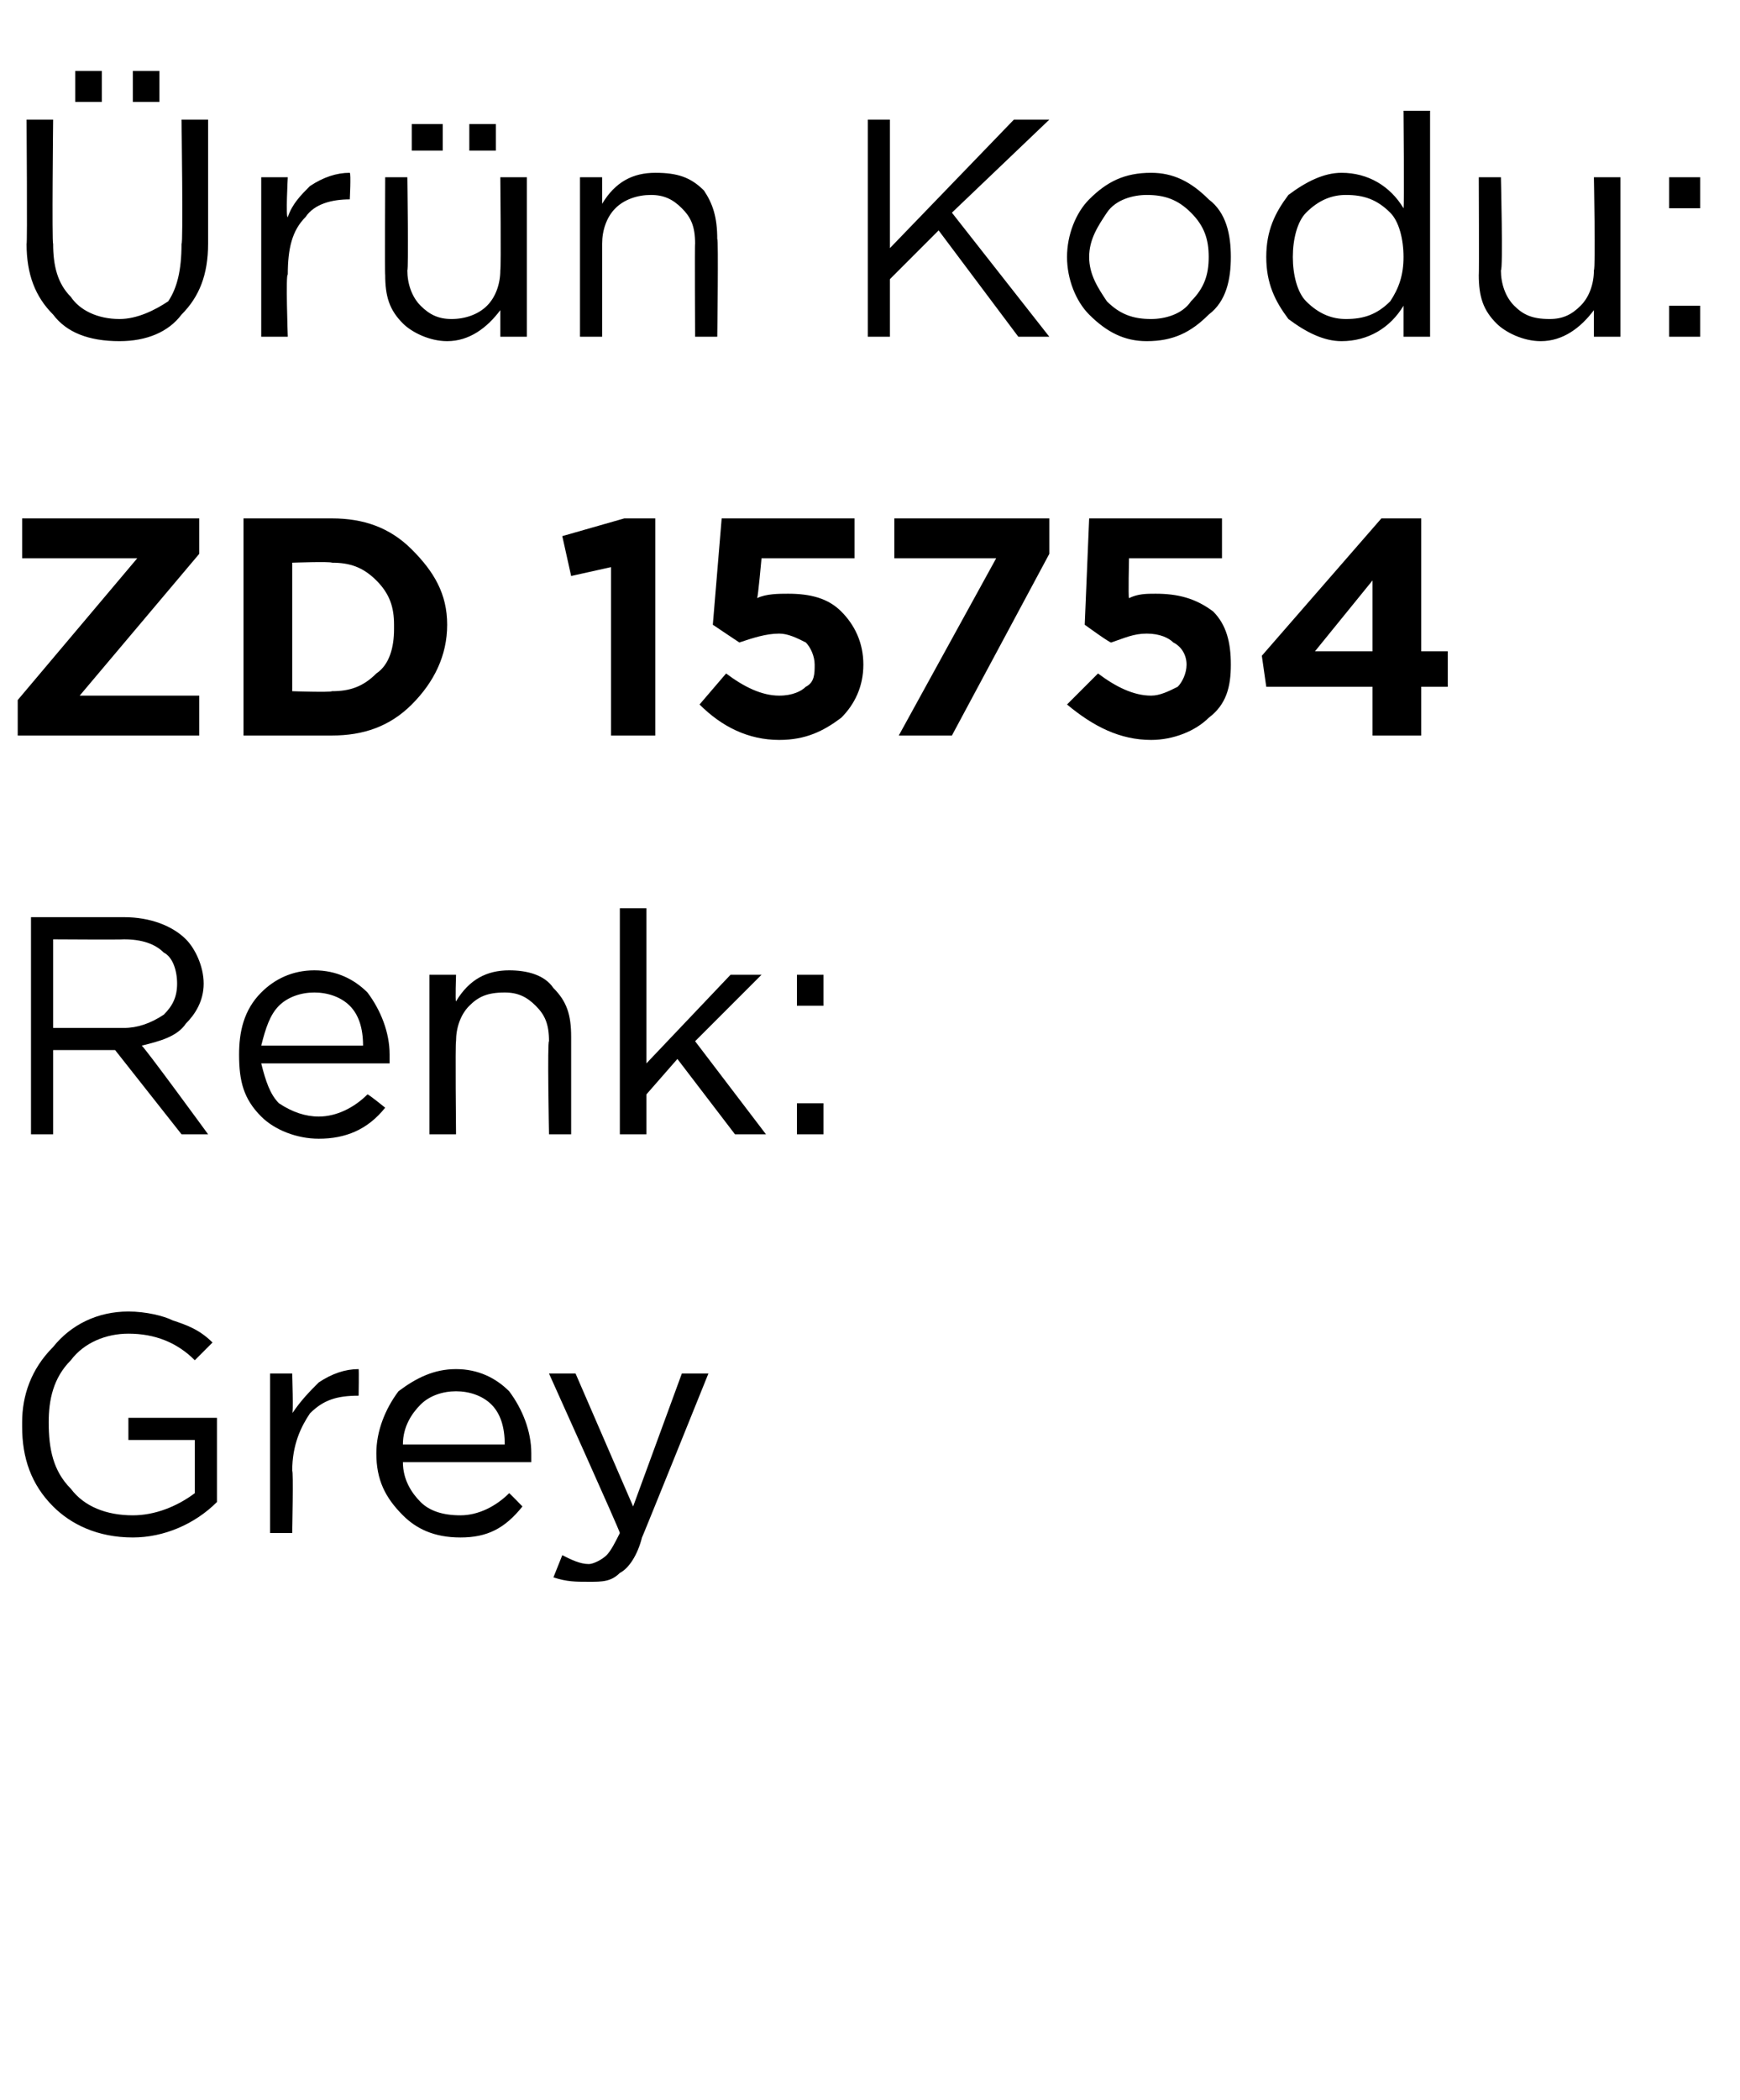
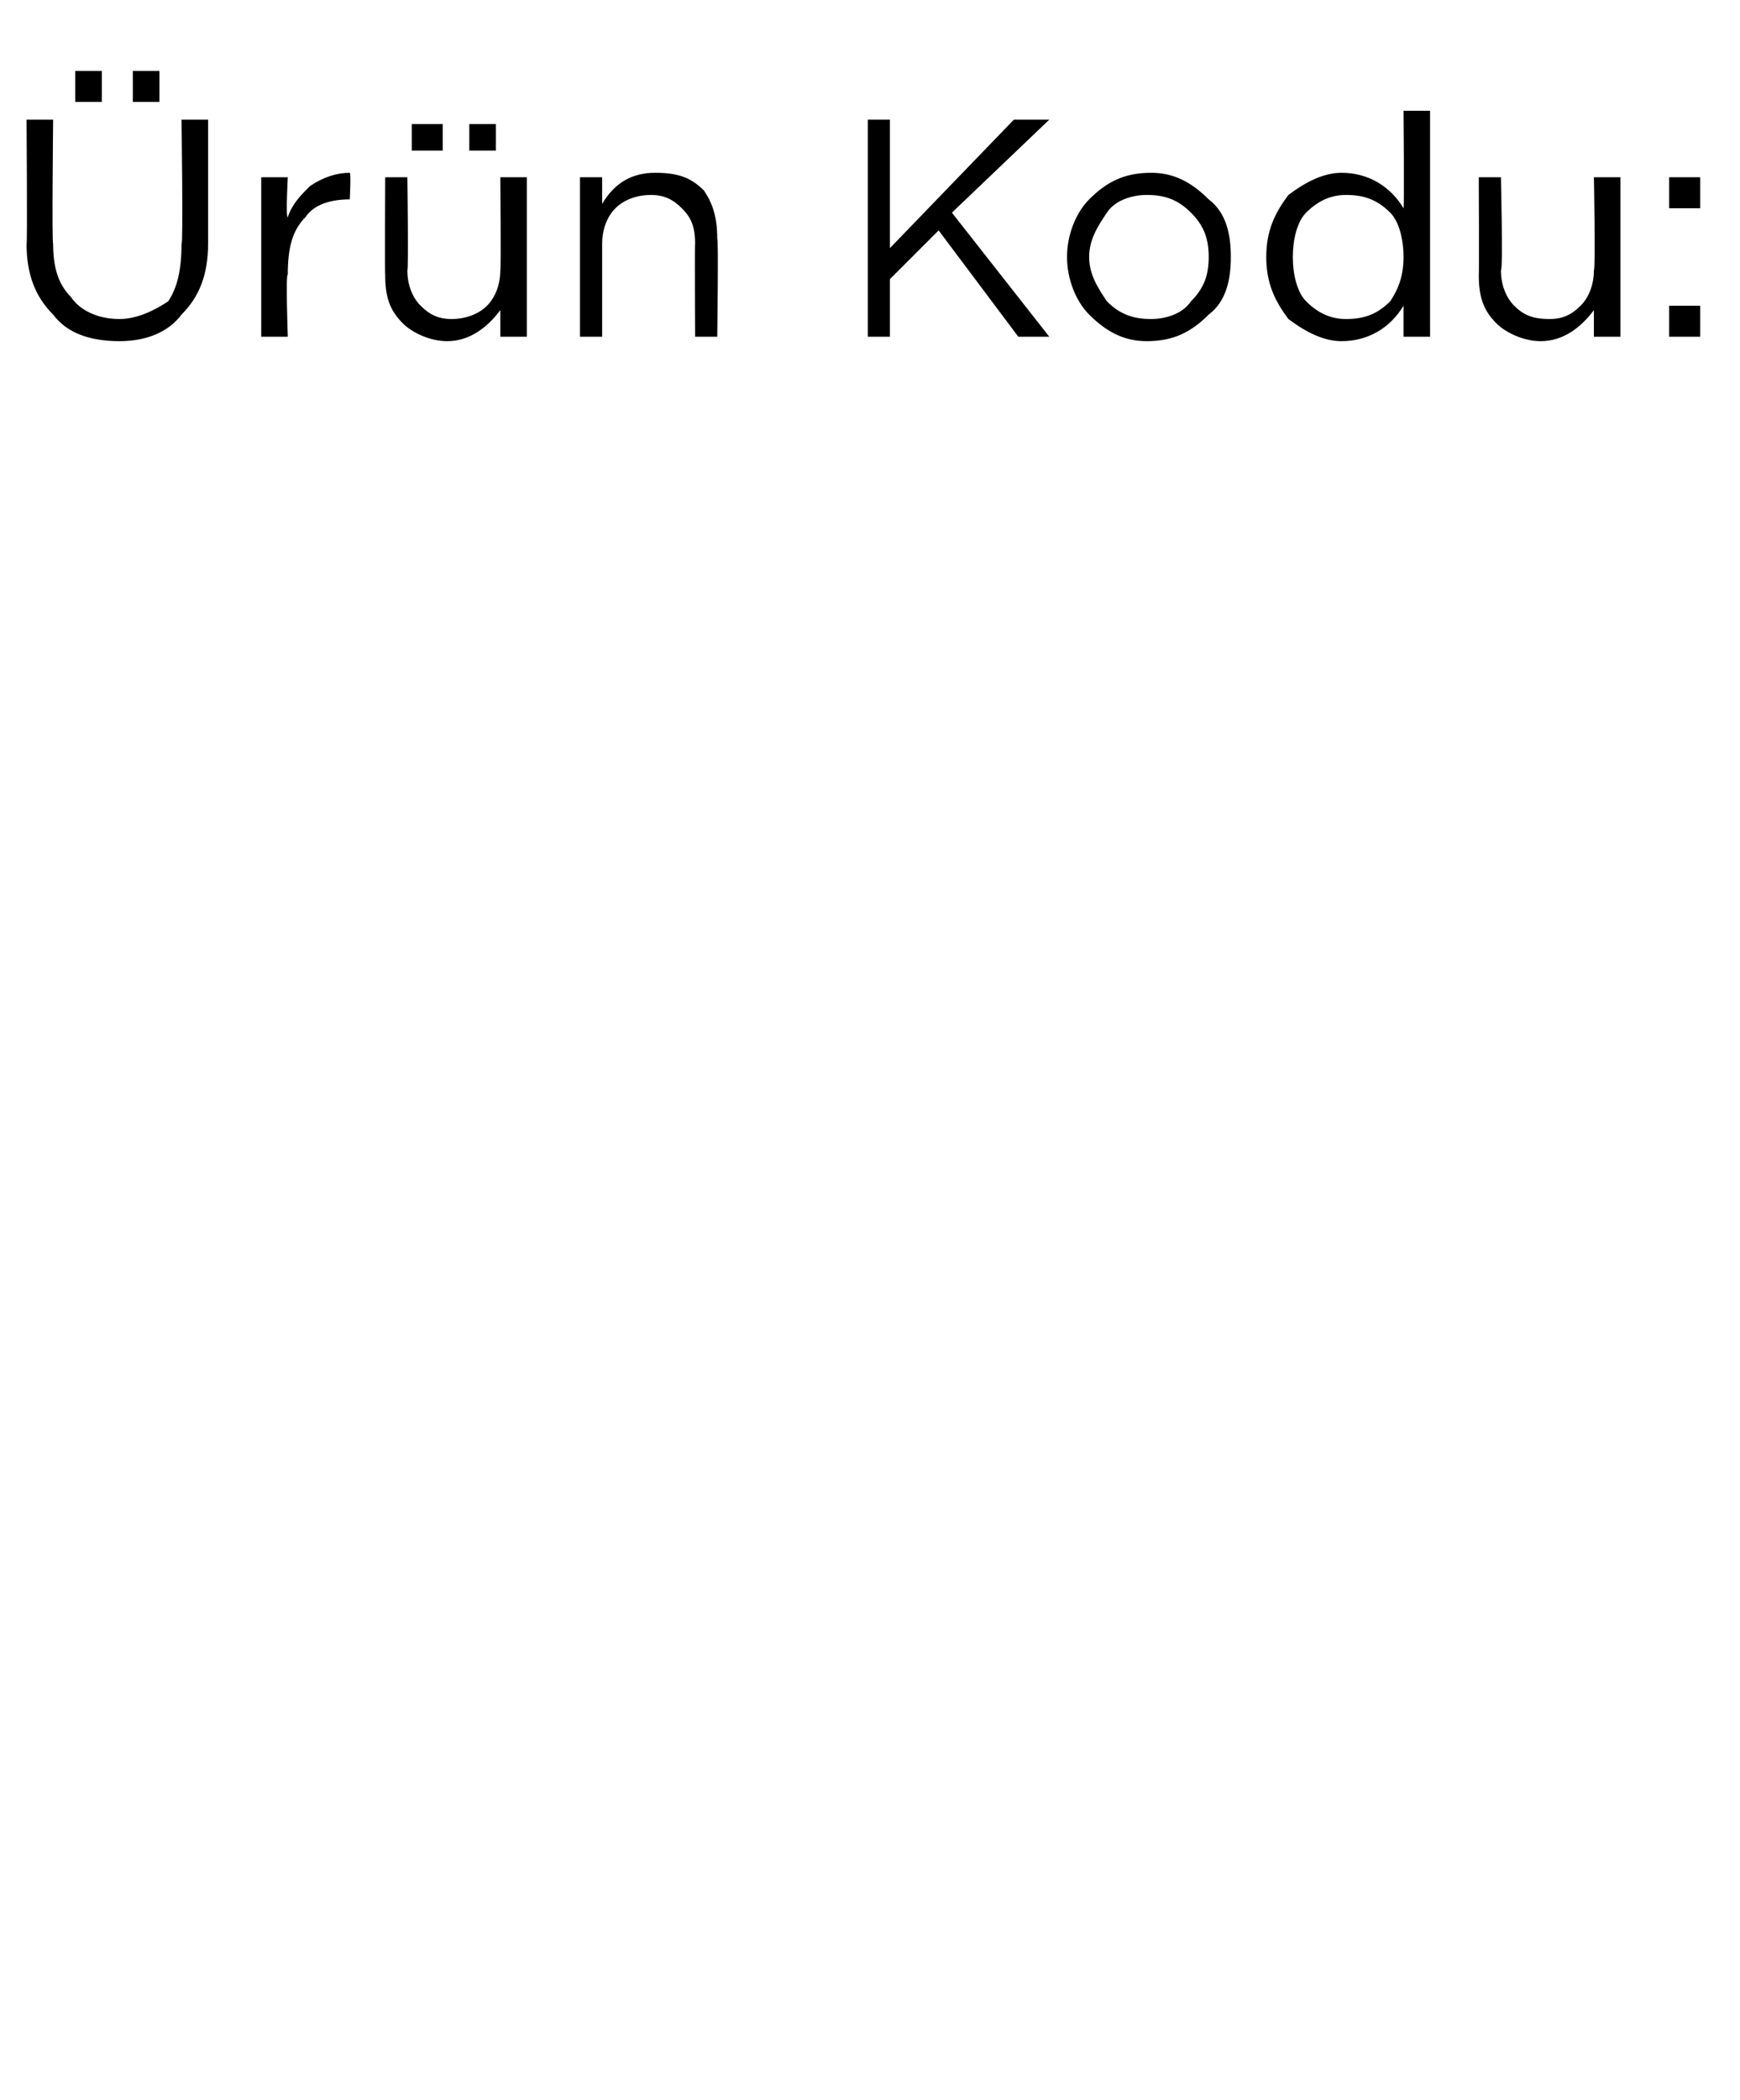
<svg xmlns="http://www.w3.org/2000/svg" version="1.1" width="39.3px" height="47.4px" viewBox="0 -2 39.3 47.4" style="top:-2px">
  <desc>r n Kodu: ZD 15754 Renk: Grey</desc>
  <defs />
  <g id="Polygon399792">
-     <path d="M 4.9 31.9 C 4.4 32.4 3.7 32.7 3 32.7 C 2.2 32.7 1.6 32.4 1.2 32 C 0.7 31.5 0.5 30.9 0.5 30.2 C 0.5 30.2 0.5 30.1 0.5 30.1 C 0.5 29.5 0.7 28.9 1.2 28.4 C 1.6 27.9 2.2 27.6 2.9 27.6 C 3.3 27.6 3.7 27.7 3.9 27.8 C 4.2 27.9 4.5 28 4.8 28.3 C 4.8 28.3 4.4 28.7 4.4 28.7 C 4 28.3 3.5 28.1 2.9 28.1 C 2.4 28.1 1.9 28.3 1.6 28.7 C 1.2 29.1 1.1 29.6 1.1 30.1 C 1.1 30.1 1.1 30.1 1.1 30.1 C 1.1 30.7 1.2 31.2 1.6 31.6 C 1.9 32 2.4 32.2 3 32.2 C 3.5 32.2 4 32 4.4 31.7 C 4.4 31.7 4.4 30.5 4.4 30.5 L 2.9 30.5 L 2.9 30 L 4.9 30 L 4.9 31.9 C 4.9 31.9 4.93 31.93 4.9 31.9 Z M 6.1 32.6 L 6.1 29 L 6.6 29 C 6.6 29 6.63 29.93 6.6 29.9 C 6.8 29.6 7 29.4 7.2 29.2 C 7.5 29 7.8 28.9 8.1 28.9 C 8.11 28.92 8.1 29.5 8.1 29.5 C 8.1 29.5 8.06 29.5 8.1 29.5 C 7.6 29.5 7.3 29.6 7 29.9 C 6.8 30.2 6.6 30.6 6.6 31.2 C 6.63 31.16 6.6 32.6 6.6 32.6 L 6.1 32.6 Z M 11.8 32 C 11.4 32.5 11 32.7 10.4 32.7 C 9.8 32.7 9.4 32.5 9.1 32.2 C 8.7 31.8 8.5 31.4 8.5 30.8 C 8.5 30.8 8.5 30.8 8.5 30.8 C 8.5 30.3 8.7 29.8 9 29.4 C 9.4 29.1 9.8 28.9 10.3 28.9 C 10.8 28.9 11.2 29.1 11.5 29.4 C 11.8 29.8 12 30.3 12 30.8 C 12 30.9 12 30.9 12 31 C 12 31 9.1 31 9.1 31 C 9.1 31.4 9.3 31.7 9.5 31.9 C 9.7 32.1 10 32.2 10.4 32.2 C 10.8 32.2 11.2 32 11.5 31.7 C 11.51 31.7 11.8 32 11.8 32 C 11.8 32 11.84 32 11.8 32 Z M 9.1 30.6 C 9.1 30.6 11.4 30.6 11.4 30.6 C 11.4 30.2 11.3 29.9 11.1 29.7 C 10.9 29.5 10.6 29.4 10.3 29.4 C 10 29.4 9.7 29.5 9.5 29.7 C 9.3 29.9 9.1 30.2 9.1 30.6 Z M 14.3 32 L 15.4 29 L 16 29 C 16 29 14.5 32.72 14.5 32.7 C 14.4 33.1 14.2 33.4 14 33.5 C 13.8 33.7 13.6 33.7 13.3 33.7 C 13 33.7 12.8 33.7 12.5 33.6 C 12.5 33.6 12.7 33.1 12.7 33.1 C 12.9 33.2 13.1 33.3 13.3 33.3 C 13.4 33.3 13.6 33.2 13.7 33.1 C 13.8 33 13.9 32.8 14 32.6 C 14.02 32.59 12.4 29 12.4 29 L 13 29 L 14.3 32 Z " stroke="none" fill="#000" />
-   </g>
+     </g>
  <g id="Polygon399791">
-     <path d="M 0.7 23.6 L 0.7 18.7 C 0.7 18.7 2.8 18.7 2.8 18.7 C 3.4 18.7 3.9 18.9 4.2 19.2 C 4.4 19.4 4.6 19.8 4.6 20.2 C 4.6 20.2 4.6 20.2 4.6 20.2 C 4.6 20.6 4.4 20.9 4.2 21.1 C 4 21.4 3.6 21.5 3.2 21.6 C 3.24 21.6 4.7 23.6 4.7 23.6 L 4.1 23.6 L 2.6 21.7 L 1.2 21.7 L 1.2 23.6 L 0.7 23.6 Z M 1.2 21.2 C 1.2 21.2 2.75 21.2 2.8 21.2 C 3.1 21.2 3.4 21.1 3.7 20.9 C 3.9 20.7 4 20.5 4 20.2 C 4 20.2 4 20.2 4 20.2 C 4 19.9 3.9 19.6 3.7 19.5 C 3.5 19.3 3.2 19.2 2.8 19.2 C 2.76 19.21 1.2 19.2 1.2 19.2 L 1.2 21.2 Z M 8.7 23 C 8.3 23.5 7.8 23.7 7.2 23.7 C 6.7 23.7 6.2 23.5 5.9 23.2 C 5.5 22.8 5.4 22.4 5.4 21.8 C 5.4 21.8 5.4 21.8 5.4 21.8 C 5.4 21.3 5.5 20.8 5.9 20.4 C 6.2 20.1 6.6 19.9 7.1 19.9 C 7.6 19.9 8 20.1 8.3 20.4 C 8.6 20.8 8.8 21.3 8.8 21.8 C 8.8 21.9 8.8 21.9 8.8 22 C 8.8 22 5.9 22 5.9 22 C 6 22.4 6.1 22.7 6.3 22.9 C 6.6 23.1 6.9 23.2 7.2 23.2 C 7.6 23.2 8 23 8.3 22.7 C 8.33 22.7 8.7 23 8.7 23 C 8.7 23 8.67 23 8.7 23 Z M 5.9 21.6 C 5.9 21.6 8.2 21.6 8.2 21.6 C 8.2 21.2 8.1 20.9 7.9 20.7 C 7.7 20.5 7.4 20.4 7.1 20.4 C 6.8 20.4 6.5 20.5 6.3 20.7 C 6.1 20.9 6 21.2 5.9 21.6 Z M 9.7 23.6 L 9.7 20 L 10.3 20 C 10.3 20 10.28 20.61 10.3 20.6 C 10.6 20.1 11 19.9 11.5 19.9 C 11.9 19.9 12.3 20 12.5 20.3 C 12.8 20.6 12.9 20.9 12.9 21.4 C 12.9 21.35 12.9 23.6 12.9 23.6 L 12.4 23.6 C 12.4 23.6 12.36 21.49 12.4 21.5 C 12.4 21.1 12.3 20.9 12.1 20.7 C 11.9 20.5 11.7 20.4 11.4 20.4 C 11 20.4 10.8 20.5 10.6 20.7 C 10.4 20.9 10.3 21.2 10.3 21.5 C 10.28 21.53 10.3 23.6 10.3 23.6 L 9.7 23.6 Z M 14 23.6 L 14 18.5 L 14.6 18.5 L 14.6 22 L 16.5 20 L 17.2 20 L 15.7 21.5 L 17.3 23.6 L 16.6 23.6 L 15.3 21.9 L 14.6 22.7 L 14.6 23.6 L 14 23.6 Z M 18 20.7 L 18 20 L 18.6 20 L 18.6 20.7 L 18 20.7 Z M 18 23.6 L 18 22.9 L 18.6 22.9 L 18.6 23.6 L 18 23.6 Z " stroke="none" fill="#000" />
-   </g>
+     </g>
  <g id="Polygon399790">
-     <path d="M 0.4 14.6 L 0.4 13.8 L 3.1 10.6 L 0.5 10.6 L 0.5 9.7 L 4.5 9.7 L 4.5 10.5 L 1.8 13.7 L 4.5 13.7 L 4.5 14.6 L 0.4 14.6 Z M 5.5 14.6 L 5.5 9.7 C 5.5 9.7 7.45 9.7 7.5 9.7 C 8.2 9.7 8.8 9.9 9.3 10.4 C 9.8 10.9 10.1 11.4 10.1 12.1 C 10.1 12.1 10.1 12.1 10.1 12.1 C 10.1 12.8 9.8 13.4 9.3 13.9 C 8.8 14.4 8.2 14.6 7.5 14.6 C 7.45 14.6 5.5 14.6 5.5 14.6 Z M 7.5 10.7 C 7.45 10.67 6.6 10.7 6.6 10.7 L 6.6 13.6 C 6.6 13.6 7.45 13.63 7.5 13.6 C 7.9 13.6 8.2 13.5 8.5 13.2 C 8.8 13 8.9 12.6 8.9 12.2 C 8.9 12.2 8.9 12.1 8.9 12.1 C 8.9 11.7 8.8 11.4 8.5 11.1 C 8.2 10.8 7.9 10.7 7.5 10.7 Z M 13.8 14.6 L 13.8 10.8 L 12.9 11 L 12.7 10.1 L 14.1 9.7 L 14.8 9.7 L 14.8 14.6 L 13.8 14.6 Z M 17.6 14.7 C 16.9 14.7 16.3 14.4 15.8 13.9 C 15.8 13.9 16.4 13.2 16.4 13.2 C 16.8 13.5 17.2 13.7 17.6 13.7 C 17.9 13.7 18.1 13.6 18.2 13.5 C 18.4 13.4 18.4 13.2 18.4 13 C 18.4 13 18.4 13 18.4 13 C 18.4 12.8 18.3 12.6 18.2 12.5 C 18 12.4 17.8 12.3 17.6 12.3 C 17.3 12.3 17 12.4 16.7 12.5 C 16.74 12.53 16.1 12.1 16.1 12.1 L 16.3 9.7 L 19.3 9.7 L 19.3 10.6 L 17.2 10.6 C 17.2 10.6 17.12 11.49 17.1 11.5 C 17.3 11.4 17.6 11.4 17.8 11.4 C 18.3 11.4 18.7 11.5 19 11.8 C 19.3 12.1 19.5 12.5 19.5 13 C 19.5 13 19.5 13 19.5 13 C 19.5 13.5 19.3 13.9 19 14.2 C 18.6 14.5 18.2 14.7 17.6 14.7 Z M 20.3 14.6 L 22.5 10.6 L 20.2 10.6 L 20.2 9.7 L 23.7 9.7 L 23.7 10.5 L 21.5 14.6 L 20.3 14.6 Z M 26 14.7 C 25.3 14.7 24.7 14.4 24.1 13.9 C 24.1 13.9 24.8 13.2 24.8 13.2 C 25.2 13.5 25.6 13.7 26 13.7 C 26.2 13.7 26.4 13.6 26.6 13.5 C 26.7 13.4 26.8 13.2 26.8 13 C 26.8 13 26.8 13 26.8 13 C 26.8 12.8 26.7 12.6 26.5 12.5 C 26.4 12.4 26.2 12.3 25.9 12.3 C 25.6 12.3 25.4 12.4 25.1 12.5 C 25.09 12.53 24.5 12.1 24.5 12.1 L 24.6 9.7 L 27.6 9.7 L 27.6 10.6 L 25.5 10.6 C 25.5 10.6 25.48 11.49 25.5 11.5 C 25.7 11.4 25.9 11.4 26.1 11.4 C 26.6 11.4 27 11.5 27.4 11.8 C 27.7 12.1 27.8 12.5 27.8 13 C 27.8 13 27.8 13 27.8 13 C 27.8 13.5 27.7 13.9 27.3 14.2 C 27 14.5 26.5 14.7 26 14.7 Z M 31 14.6 L 31 13.5 L 28.6 13.5 L 28.5 12.8 L 31.2 9.7 L 32.1 9.7 L 32.1 12.7 L 32.7 12.7 L 32.7 13.5 L 32.1 13.5 L 32.1 14.6 L 31 14.6 Z M 29.7 12.7 L 31 12.7 L 31 11.1 L 29.7 12.7 Z " stroke="none" fill="#000" />
-   </g>
+     </g>
  <g id="Polygon399789">
    <path d="M 3 0.3 L 3 -0.4 L 3.6 -0.4 L 3.6 0.3 L 3 0.3 Z M 1.7 0.3 L 1.7 -0.4 L 2.3 -0.4 L 2.3 0.3 L 1.7 0.3 Z M 2.7 5.7 C 2 5.7 1.5 5.5 1.2 5.1 C 0.8 4.7 0.6 4.2 0.6 3.5 C 0.62 3.55 0.6 0.7 0.6 0.7 L 1.2 0.7 C 1.2 0.7 1.17 3.51 1.2 3.5 C 1.2 4 1.3 4.4 1.6 4.7 C 1.8 5 2.2 5.2 2.7 5.2 C 3.1 5.2 3.5 5 3.8 4.8 C 4 4.5 4.1 4.1 4.1 3.5 C 4.14 3.55 4.1 0.7 4.1 0.7 L 4.7 0.7 C 4.7 0.7 4.7 3.51 4.7 3.5 C 4.7 4.2 4.5 4.7 4.1 5.1 C 3.8 5.5 3.3 5.7 2.7 5.7 Z M 5.9 5.6 L 5.9 2 L 6.5 2 C 6.5 2 6.45 2.93 6.5 2.9 C 6.6 2.6 6.8 2.4 7 2.2 C 7.3 2 7.6 1.9 7.9 1.9 C 7.93 1.92 7.9 2.5 7.9 2.5 C 7.9 2.5 7.89 2.5 7.9 2.5 C 7.5 2.5 7.1 2.6 6.9 2.9 C 6.6 3.2 6.5 3.6 6.5 4.2 C 6.45 4.16 6.5 5.6 6.5 5.6 L 5.9 5.6 Z M 10.6 1.4 L 10.6 0.8 L 11.2 0.8 L 11.2 1.4 L 10.6 1.4 Z M 9.3 1.4 L 9.3 0.8 L 10 0.8 L 10 1.4 L 9.3 1.4 Z M 11.3 5 C 11 5.4 10.6 5.7 10.1 5.7 C 9.7 5.7 9.3 5.5 9.1 5.3 C 8.8 5 8.7 4.7 8.7 4.2 C 8.69 4.23 8.7 2 8.7 2 L 9.2 2 C 9.2 2 9.23 4.09 9.2 4.1 C 9.2 4.4 9.3 4.7 9.5 4.9 C 9.7 5.1 9.9 5.2 10.2 5.2 C 10.5 5.2 10.8 5.1 11 4.9 C 11.2 4.7 11.3 4.4 11.3 4.1 C 11.32 4.05 11.3 2 11.3 2 L 11.9 2 L 11.9 5.6 L 11.3 5.6 L 11.3 5 C 11.3 5 11.32 4.97 11.3 5 Z M 13.1 5.6 L 13.1 2 L 13.6 2 C 13.6 2 13.6 2.61 13.6 2.6 C 13.9 2.1 14.3 1.9 14.8 1.9 C 15.3 1.9 15.6 2 15.9 2.3 C 16.1 2.6 16.2 2.9 16.2 3.4 C 16.23 3.35 16.2 5.6 16.2 5.6 L 15.7 5.6 C 15.7 5.6 15.69 3.49 15.7 3.5 C 15.7 3.1 15.6 2.9 15.4 2.7 C 15.2 2.5 15 2.4 14.7 2.4 C 14.4 2.4 14.1 2.5 13.9 2.7 C 13.7 2.9 13.6 3.2 13.6 3.5 C 13.6 3.53 13.6 5.6 13.6 5.6 L 13.1 5.6 Z M 19.6 5.6 L 19.6 0.7 L 20.1 0.7 L 20.1 3.6 L 22.9 0.7 L 23.7 0.7 L 21.5 2.8 L 23.7 5.6 L 23 5.6 L 21.2 3.2 L 20.1 4.3 L 20.1 5.6 L 19.6 5.6 Z M 25.9 5.7 C 25.4 5.7 25 5.5 24.6 5.1 C 24.3 4.8 24.1 4.3 24.1 3.8 C 24.1 3.8 24.1 3.8 24.1 3.8 C 24.1 3.3 24.3 2.8 24.6 2.5 C 25 2.1 25.4 1.9 26 1.9 C 26.5 1.9 26.9 2.1 27.3 2.5 C 27.7 2.8 27.8 3.3 27.8 3.8 C 27.8 3.8 27.8 3.8 27.8 3.8 C 27.8 4.3 27.7 4.8 27.3 5.1 C 26.9 5.5 26.5 5.7 25.9 5.7 Z M 26 5.2 C 26.3 5.2 26.7 5.1 26.9 4.8 C 27.2 4.5 27.3 4.2 27.3 3.8 C 27.3 3.8 27.3 3.8 27.3 3.8 C 27.3 3.4 27.2 3.1 26.9 2.8 C 26.6 2.5 26.3 2.4 25.9 2.4 C 25.6 2.4 25.2 2.5 25 2.8 C 24.8 3.1 24.6 3.4 24.6 3.8 C 24.6 3.8 24.6 3.8 24.6 3.8 C 24.6 4.2 24.8 4.5 25 4.8 C 25.3 5.1 25.6 5.2 26 5.2 Z M 31.7 4.9 C 31.4 5.4 30.9 5.7 30.3 5.7 C 29.9 5.7 29.5 5.5 29.1 5.2 C 28.8 4.8 28.6 4.4 28.6 3.8 C 28.6 3.8 28.6 3.8 28.6 3.8 C 28.6 3.2 28.8 2.8 29.1 2.4 C 29.5 2.1 29.9 1.9 30.3 1.9 C 30.9 1.9 31.4 2.2 31.7 2.7 C 31.72 2.67 31.7 0.5 31.7 0.5 L 32.3 0.5 L 32.3 5.6 L 31.7 5.6 L 31.7 4.9 C 31.7 4.9 31.72 4.87 31.7 4.9 Z M 30.4 5.2 C 30.8 5.2 31.1 5.1 31.4 4.8 C 31.6 4.5 31.7 4.2 31.7 3.8 C 31.7 3.8 31.7 3.8 31.7 3.8 C 31.7 3.4 31.6 3 31.4 2.8 C 31.1 2.5 30.8 2.4 30.4 2.4 C 30.1 2.4 29.8 2.5 29.5 2.8 C 29.3 3 29.2 3.4 29.2 3.8 C 29.2 3.8 29.2 3.8 29.2 3.8 C 29.2 4.2 29.3 4.6 29.5 4.8 C 29.8 5.1 30.1 5.2 30.4 5.2 Z M 36 5 C 35.7 5.4 35.3 5.7 34.8 5.7 C 34.4 5.7 34 5.5 33.8 5.3 C 33.5 5 33.4 4.7 33.4 4.2 C 33.41 4.23 33.4 2 33.4 2 L 33.9 2 C 33.9 2 33.95 4.09 33.9 4.1 C 33.9 4.4 34 4.7 34.2 4.9 C 34.4 5.1 34.6 5.2 35 5.2 C 35.3 5.2 35.5 5.1 35.7 4.9 C 35.9 4.7 36 4.4 36 4.1 C 36.04 4.05 36 2 36 2 L 36.6 2 L 36.6 5.6 L 36 5.6 L 36 5 C 36 5 36.04 4.97 36 5 Z M 37.7 2.7 L 37.7 2 L 38.4 2 L 38.4 2.7 L 37.7 2.7 Z M 37.7 5.6 L 37.7 4.9 L 38.4 4.9 L 38.4 5.6 L 37.7 5.6 Z " stroke="none" fill="#000" />
  </g>
</svg>